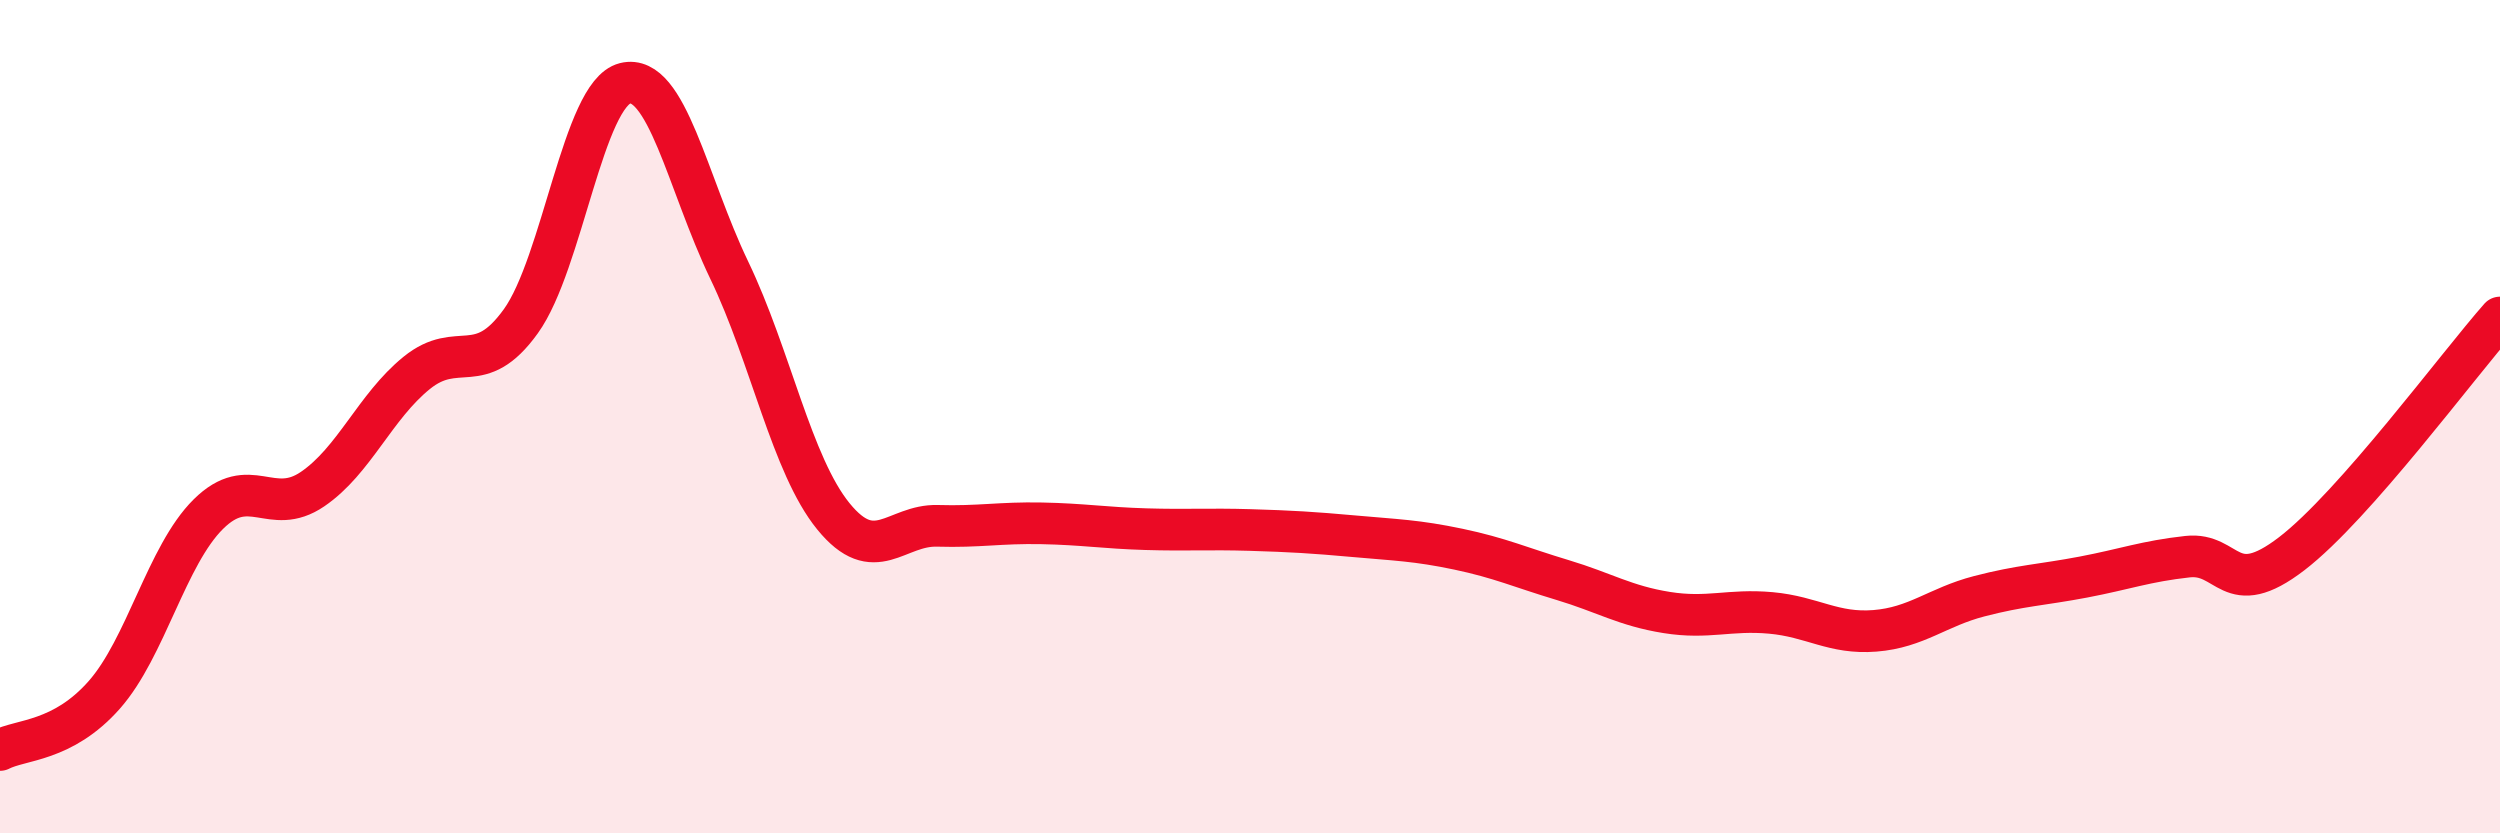
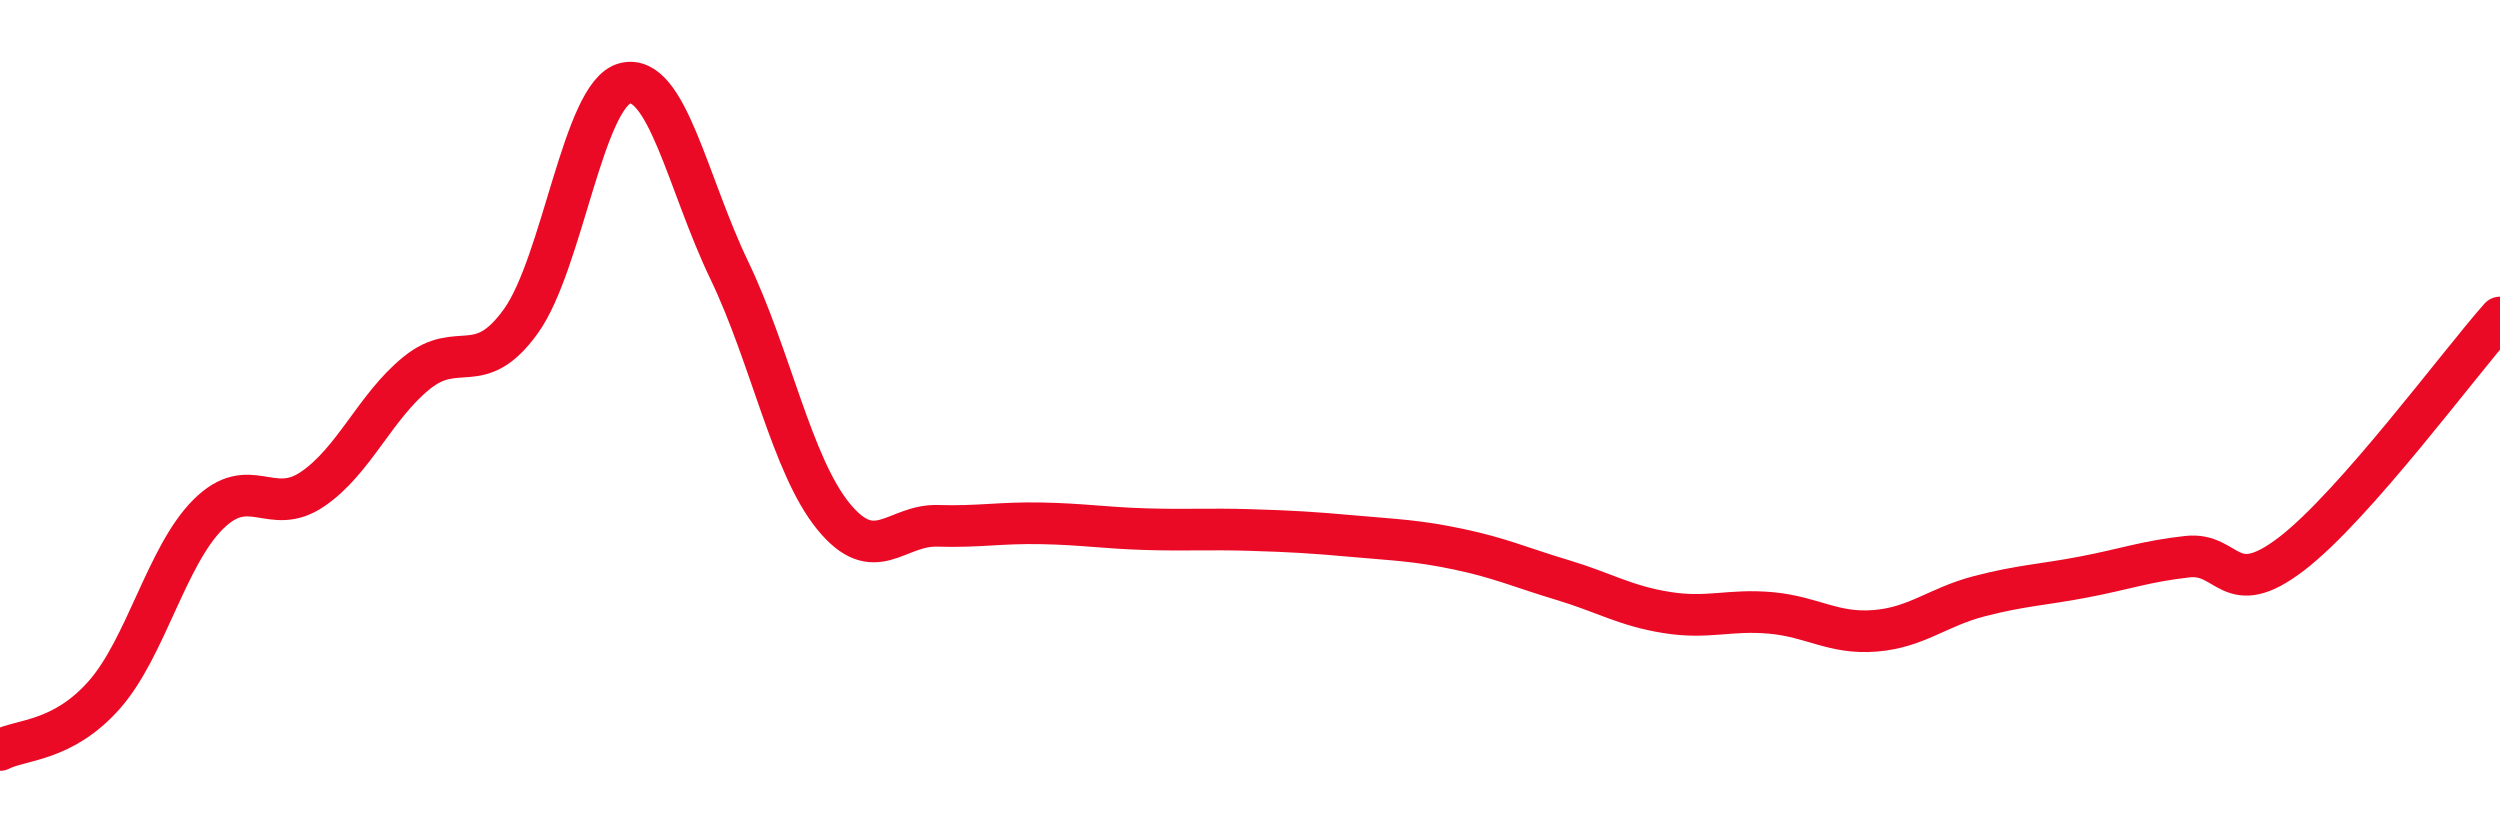
<svg xmlns="http://www.w3.org/2000/svg" width="60" height="20" viewBox="0 0 60 20">
-   <path d="M 0,18 C 0.5,17.74 1.5,17.81 2.5,16.68 C 3.5,15.55 4,13.33 5,12.34 C 6,11.35 6.5,12.42 7.5,11.74 C 8.5,11.06 9,9.76 10,8.95 C 11,8.14 11.5,9.1 12.5,7.71 C 13.5,6.32 14,2.25 15,2 C 16,1.75 16.5,4.4 17.5,6.48 C 18.5,8.56 19,11.16 20,12.39 C 21,13.62 21.5,12.59 22.5,12.62 C 23.5,12.65 24,12.54 25,12.56 C 26,12.58 26.5,12.67 27.5,12.7 C 28.5,12.73 29,12.69 30,12.72 C 31,12.75 31.5,12.78 32.5,12.87 C 33.5,12.96 34,12.97 35,13.18 C 36,13.39 36.5,13.62 37.5,13.92 C 38.5,14.22 39,14.54 40,14.7 C 41,14.86 41.5,14.62 42.5,14.71 C 43.5,14.8 44,15.22 45,15.14 C 46,15.06 46.5,14.57 47.5,14.31 C 48.5,14.05 49,14.04 50,13.85 C 51,13.66 51.5,13.47 52.5,13.36 C 53.5,13.25 53.5,14.44 55,13.29 C 56.5,12.14 59,8.75 60,7.62L60 20L0 20Z" fill="#EB0A25" opacity="0.1" stroke-linecap="round" stroke-linejoin="round" />
  <path d="M 0,18 C 0.5,17.74 1.5,17.81 2.5,16.68 C 3.5,15.55 4,13.33 5,12.34 C 6,11.35 6.5,12.42 7.5,11.74 C 8.5,11.06 9,9.76 10,8.95 C 11,8.14 11.5,9.1 12.5,7.71 C 13.5,6.32 14,2.25 15,2 C 16,1.75 16.5,4.4 17.5,6.48 C 18.5,8.56 19,11.16 20,12.39 C 21,13.62 21.5,12.59 22.5,12.62 C 23.5,12.65 24,12.54 25,12.56 C 26,12.58 26.5,12.67 27.5,12.7 C 28.5,12.73 29,12.69 30,12.72 C 31,12.75 31.5,12.78 32.5,12.87 C 33.5,12.96 34,12.97 35,13.18 C 36,13.39 36.5,13.62 37.5,13.92 C 38.5,14.22 39,14.54 40,14.7 C 41,14.86 41.5,14.62 42.5,14.71 C 43.5,14.8 44,15.22 45,15.14 C 46,15.06 46.5,14.57 47.5,14.31 C 48.5,14.05 49,14.04 50,13.85 C 51,13.66 51.5,13.47 52.5,13.36 C 53.5,13.25 53.5,14.44 55,13.29 C 56.5,12.14 59,8.75 60,7.62" stroke="#EB0A25" stroke-width="1" fill="none" stroke-linecap="round" stroke-linejoin="round" />
</svg>